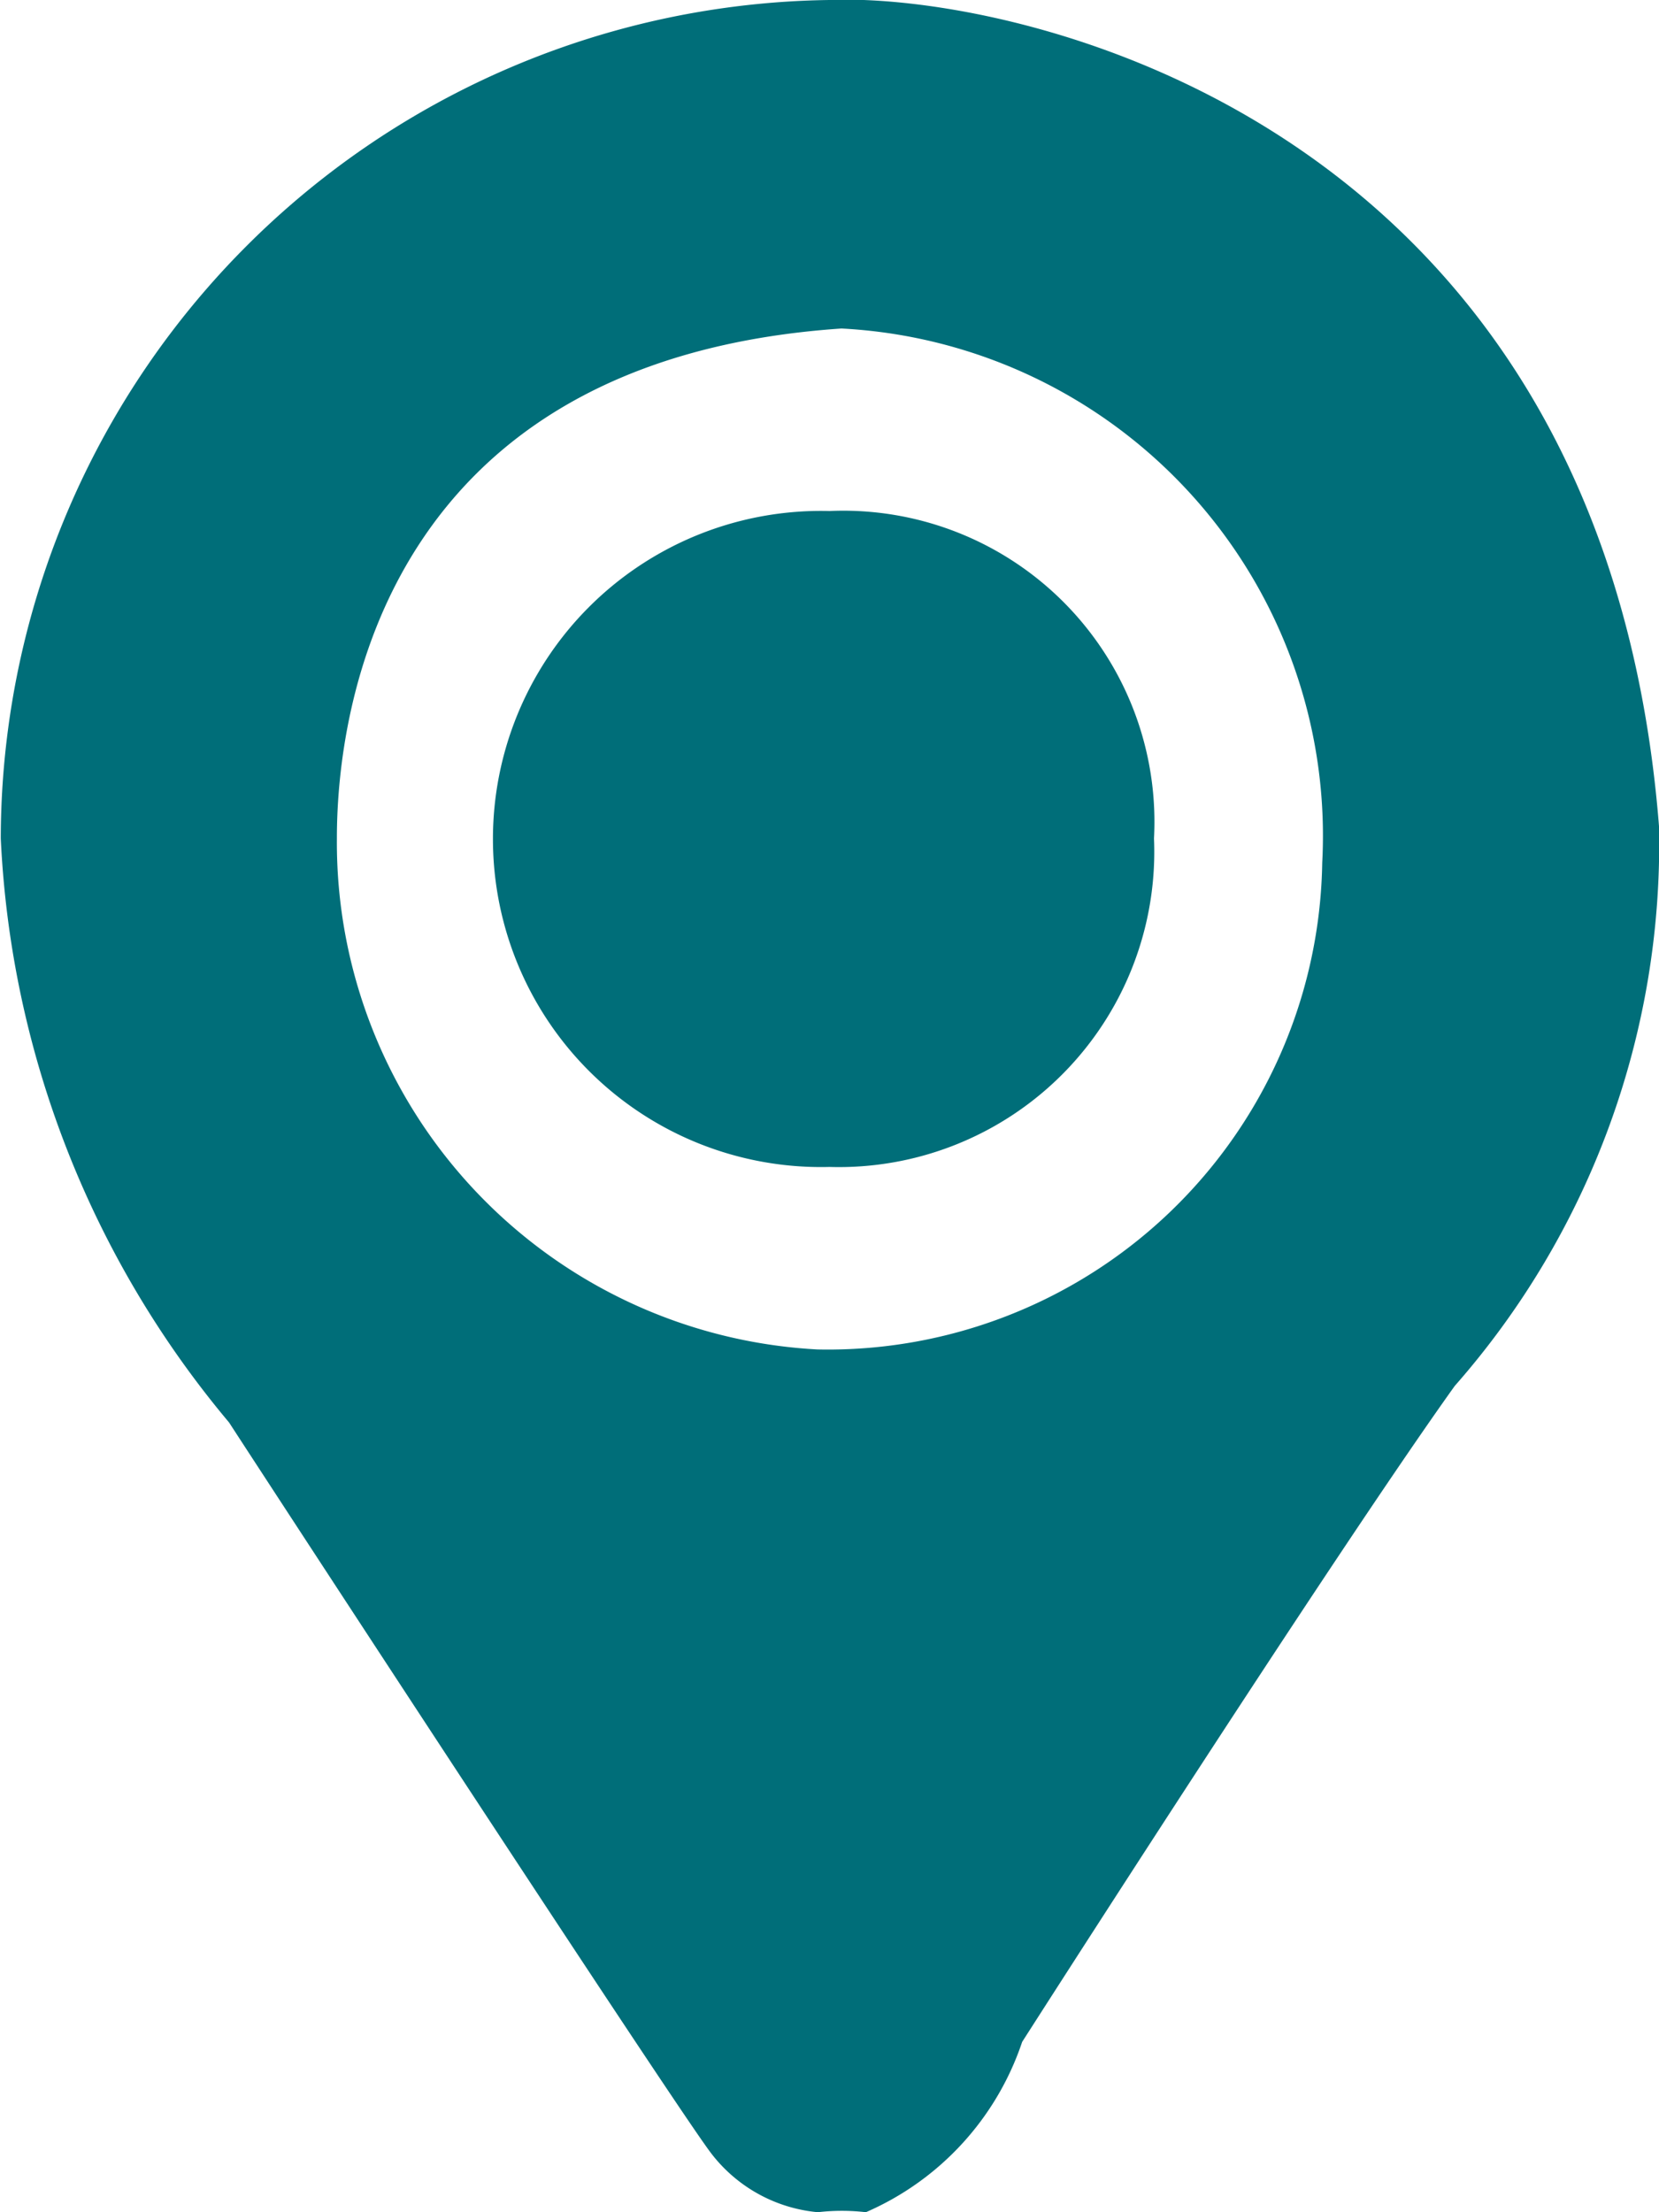
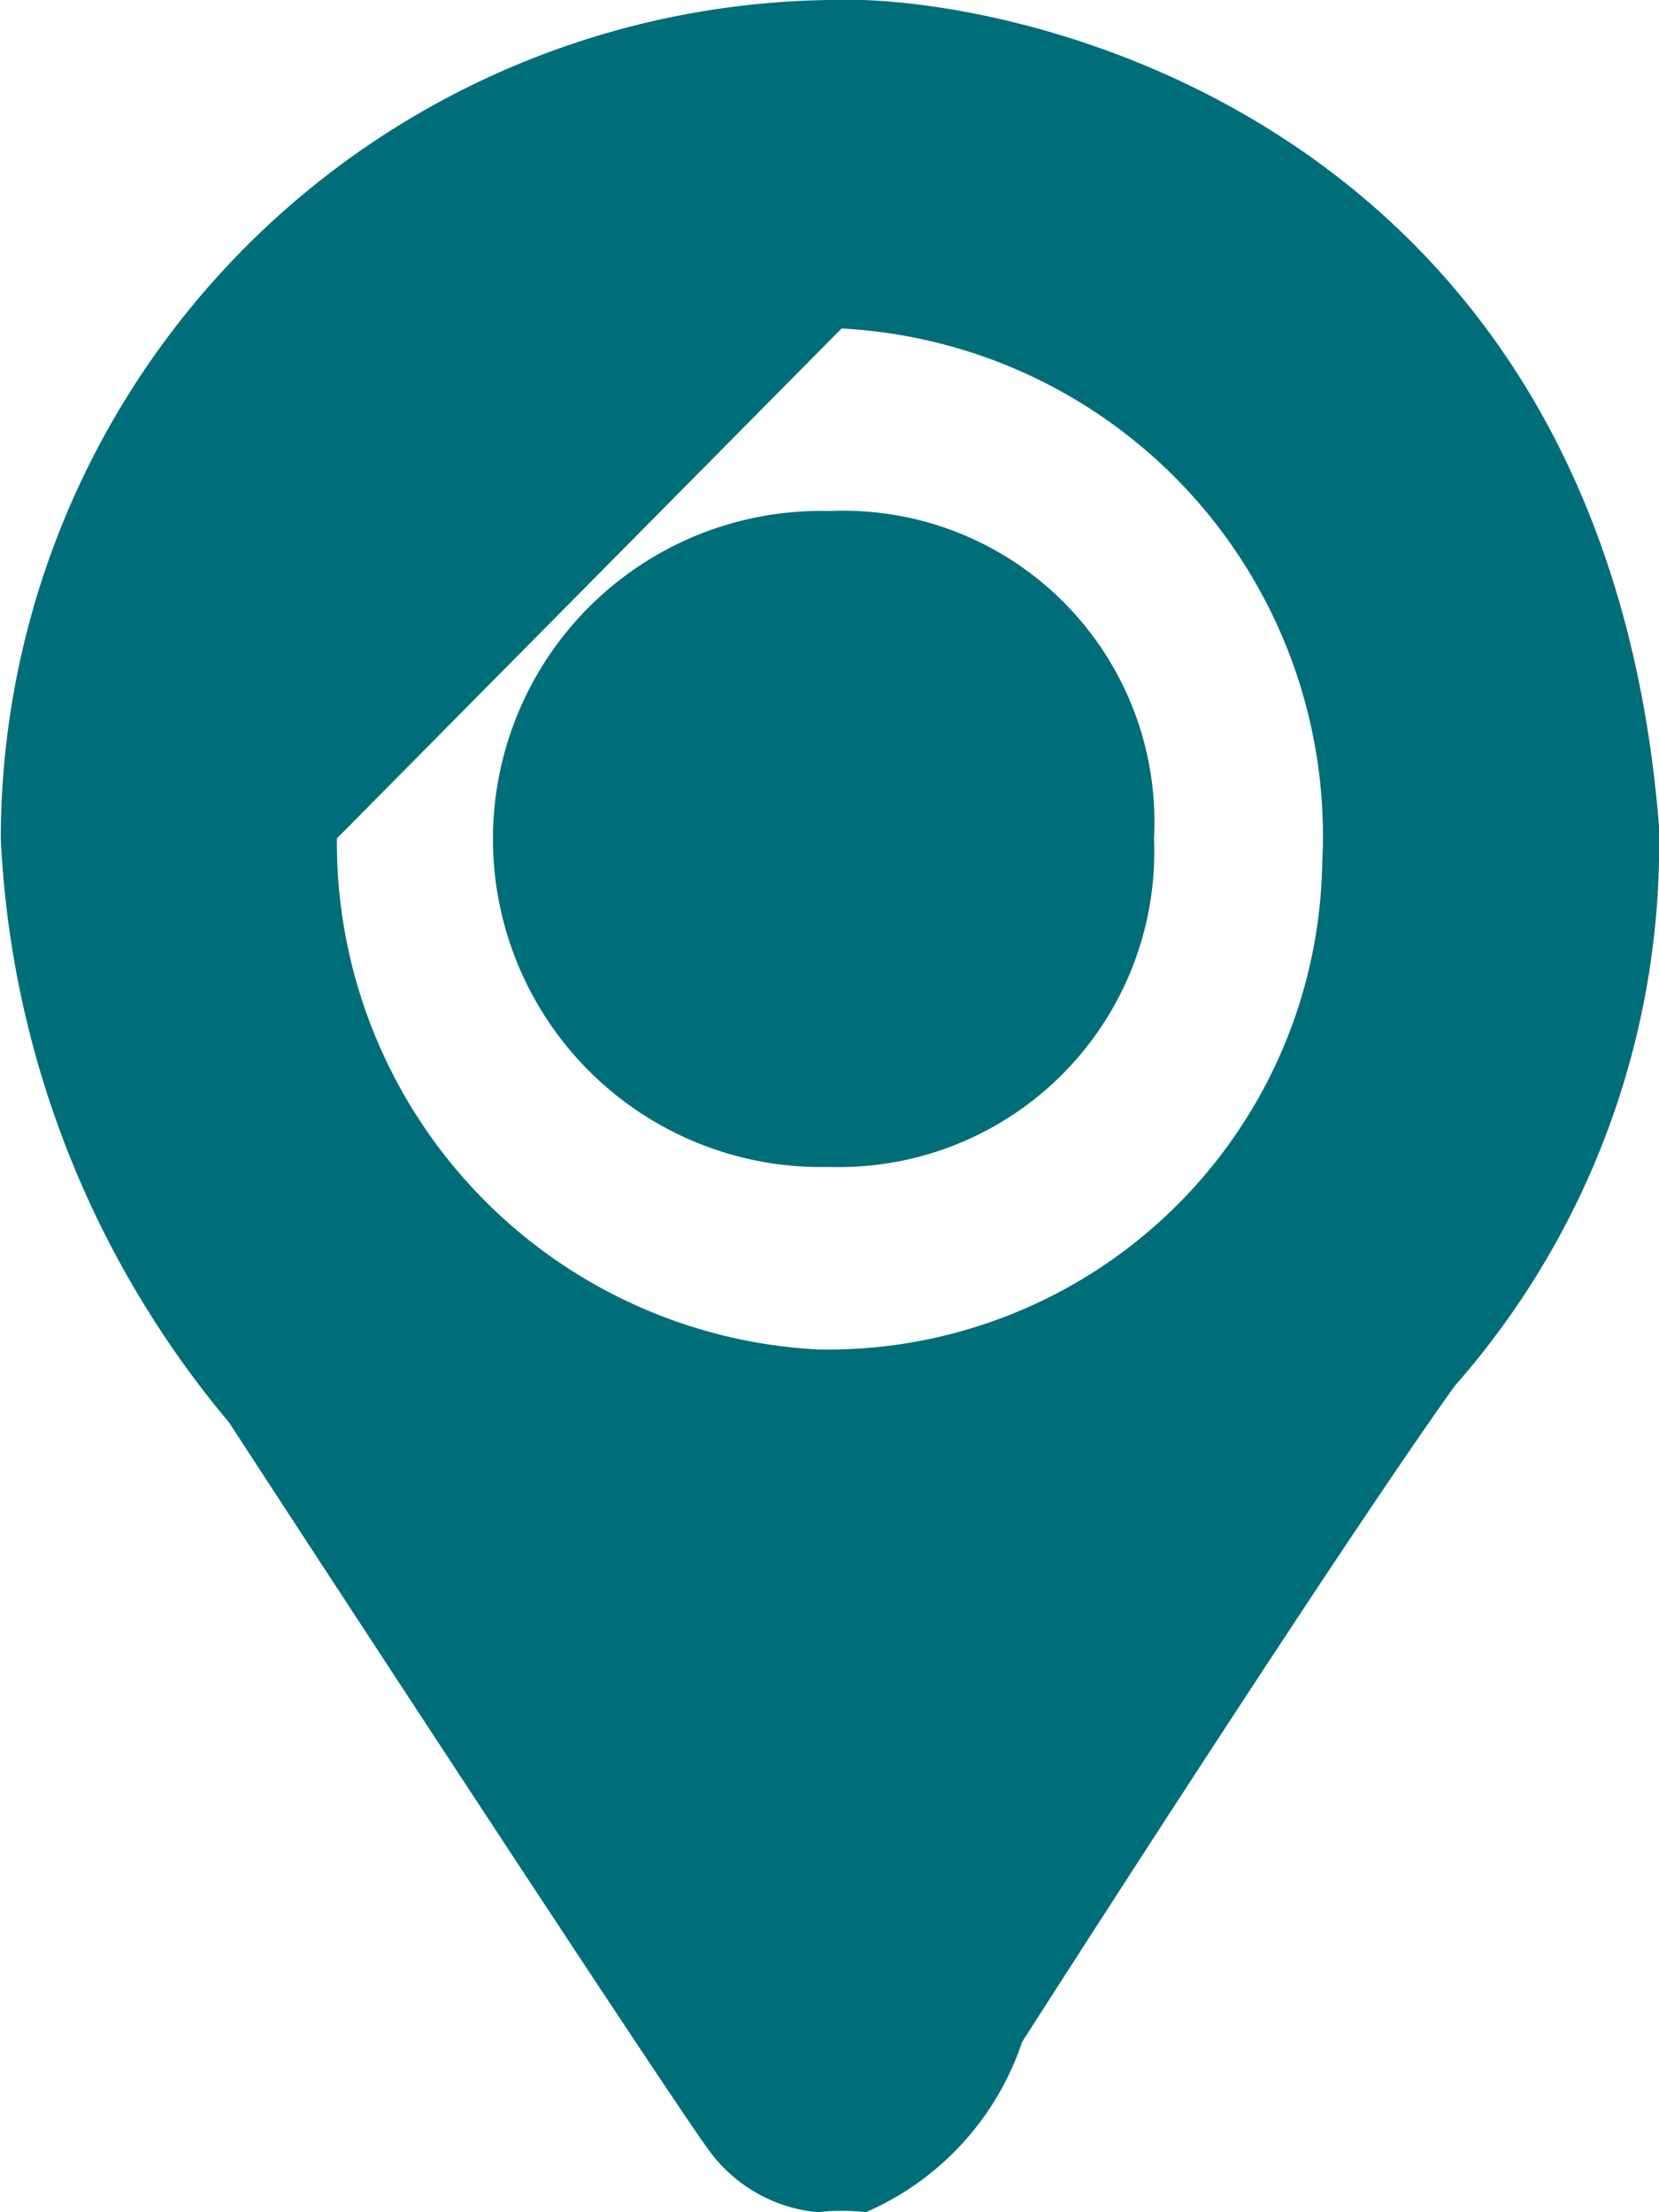
<svg xmlns="http://www.w3.org/2000/svg" width="15" height="20" viewBox="0 0 15 20">
  <defs>
    <style>
      .cls-1 {
        fill: #006e79;
        fill-rule: evenodd;
      }
    </style>
  </defs>
-   <path id="pic" class="cls-1" d="M247.5,2229c1.628-.07,6.99,1.03,7.5,7.47a7.413,7.413,0,0,1-1.847,5.06c-1.123,1.57-3.911,5.93-3.911,5.93a2.568,2.568,0,0,1-1.413,1.54,1.872,1.872,0,0,0-.434,0,1.372,1.372,0,0,1-.978-0.55c-0.391-.53-3.846-5.82-4.346-6.59a8.85,8.85,0,0,1-2.064-5.28A7.591,7.591,0,0,1,247.5,2229Zm0.109,2.97a4.592,4.592,0,0,1,4.346,4.83,4.471,4.471,0,0,1-4.563,4.4,4.59,4.59,0,0,1-4.346-4.62C243.045,2235.4,243.479,2232.25,247.608,2231.97Zm-0.109,1.65a2.813,2.813,0,0,1,2.934,2.96,2.851,2.851,0,0,1-2.934,2.97A2.966,2.966,0,1,1,247.5,2233.62Z" transform="translate(-240 -2229)" />
+   <path id="pic" class="cls-1" d="M247.5,2229c1.628-.07,6.99,1.03,7.5,7.47a7.413,7.413,0,0,1-1.847,5.06c-1.123,1.57-3.911,5.93-3.911,5.93a2.568,2.568,0,0,1-1.413,1.54,1.872,1.872,0,0,0-.434,0,1.372,1.372,0,0,1-.978-0.55c-0.391-.53-3.846-5.82-4.346-6.59a8.85,8.85,0,0,1-2.064-5.28A7.591,7.591,0,0,1,247.5,2229Zm0.109,2.97a4.592,4.592,0,0,1,4.346,4.83,4.471,4.471,0,0,1-4.563,4.4,4.59,4.59,0,0,1-4.346-4.62Zm-0.109,1.65a2.813,2.813,0,0,1,2.934,2.96,2.851,2.851,0,0,1-2.934,2.97A2.966,2.966,0,1,1,247.5,2233.62Z" transform="translate(-240 -2229)" />
</svg>